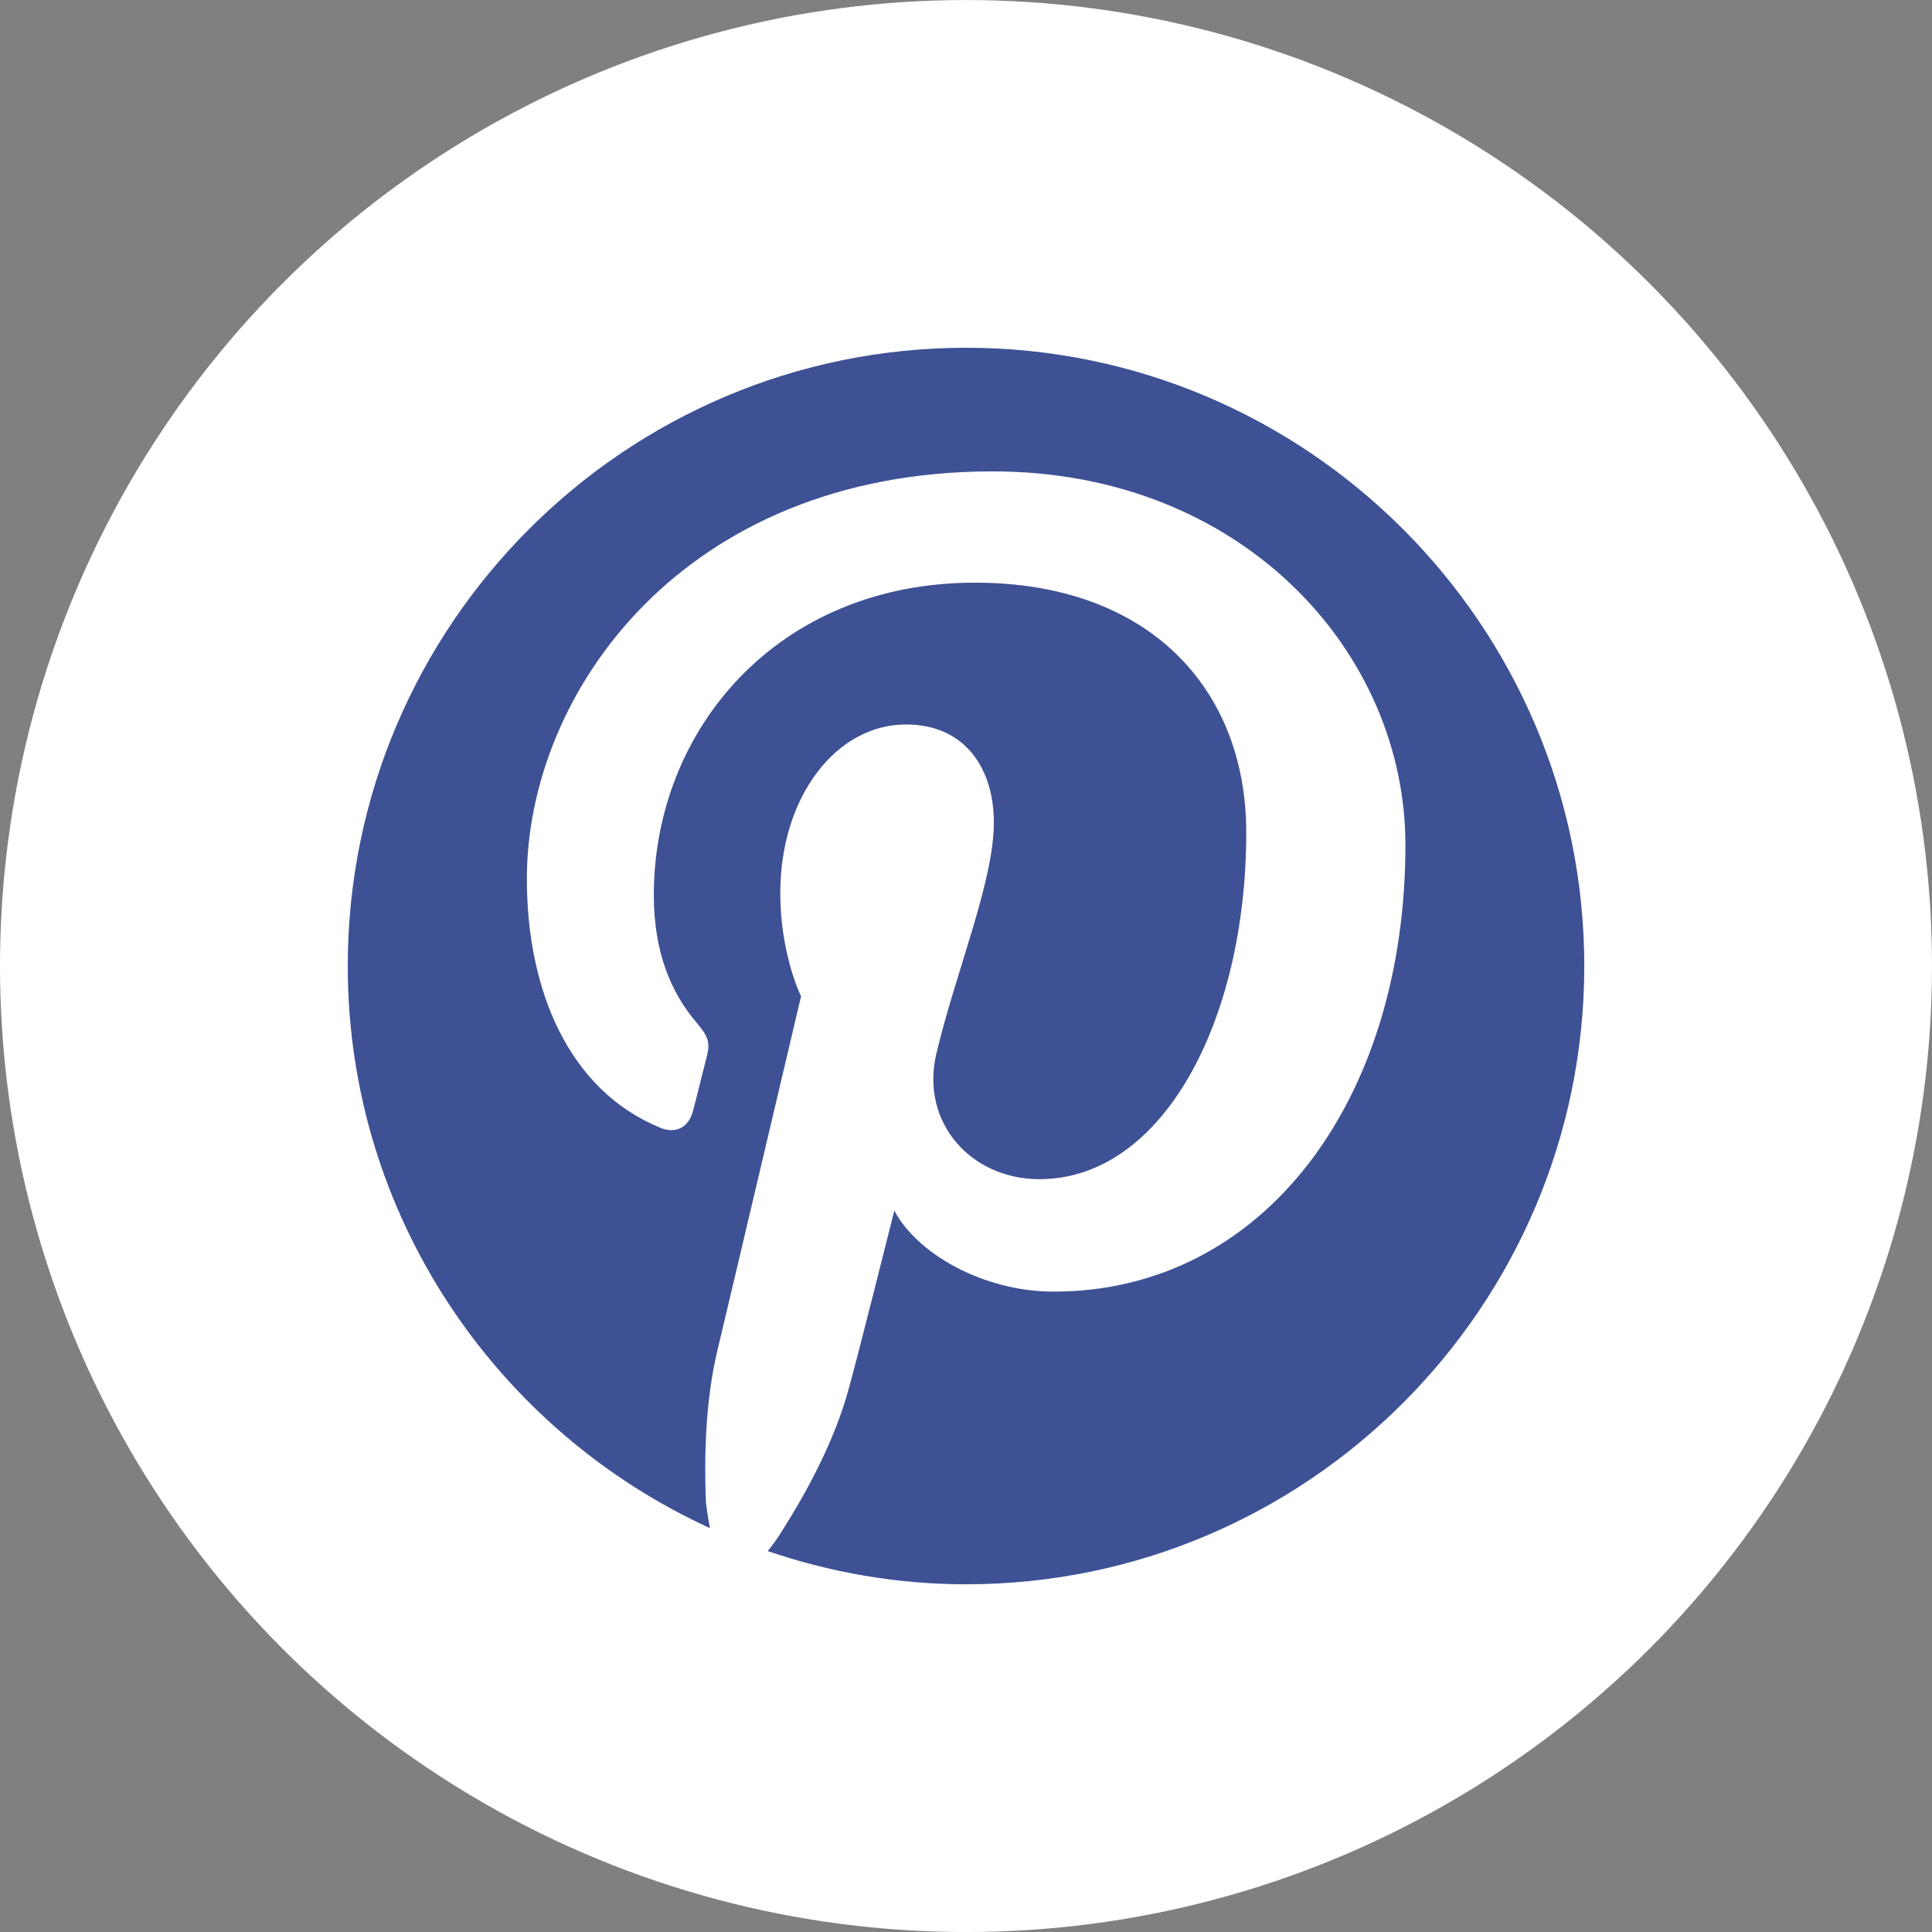
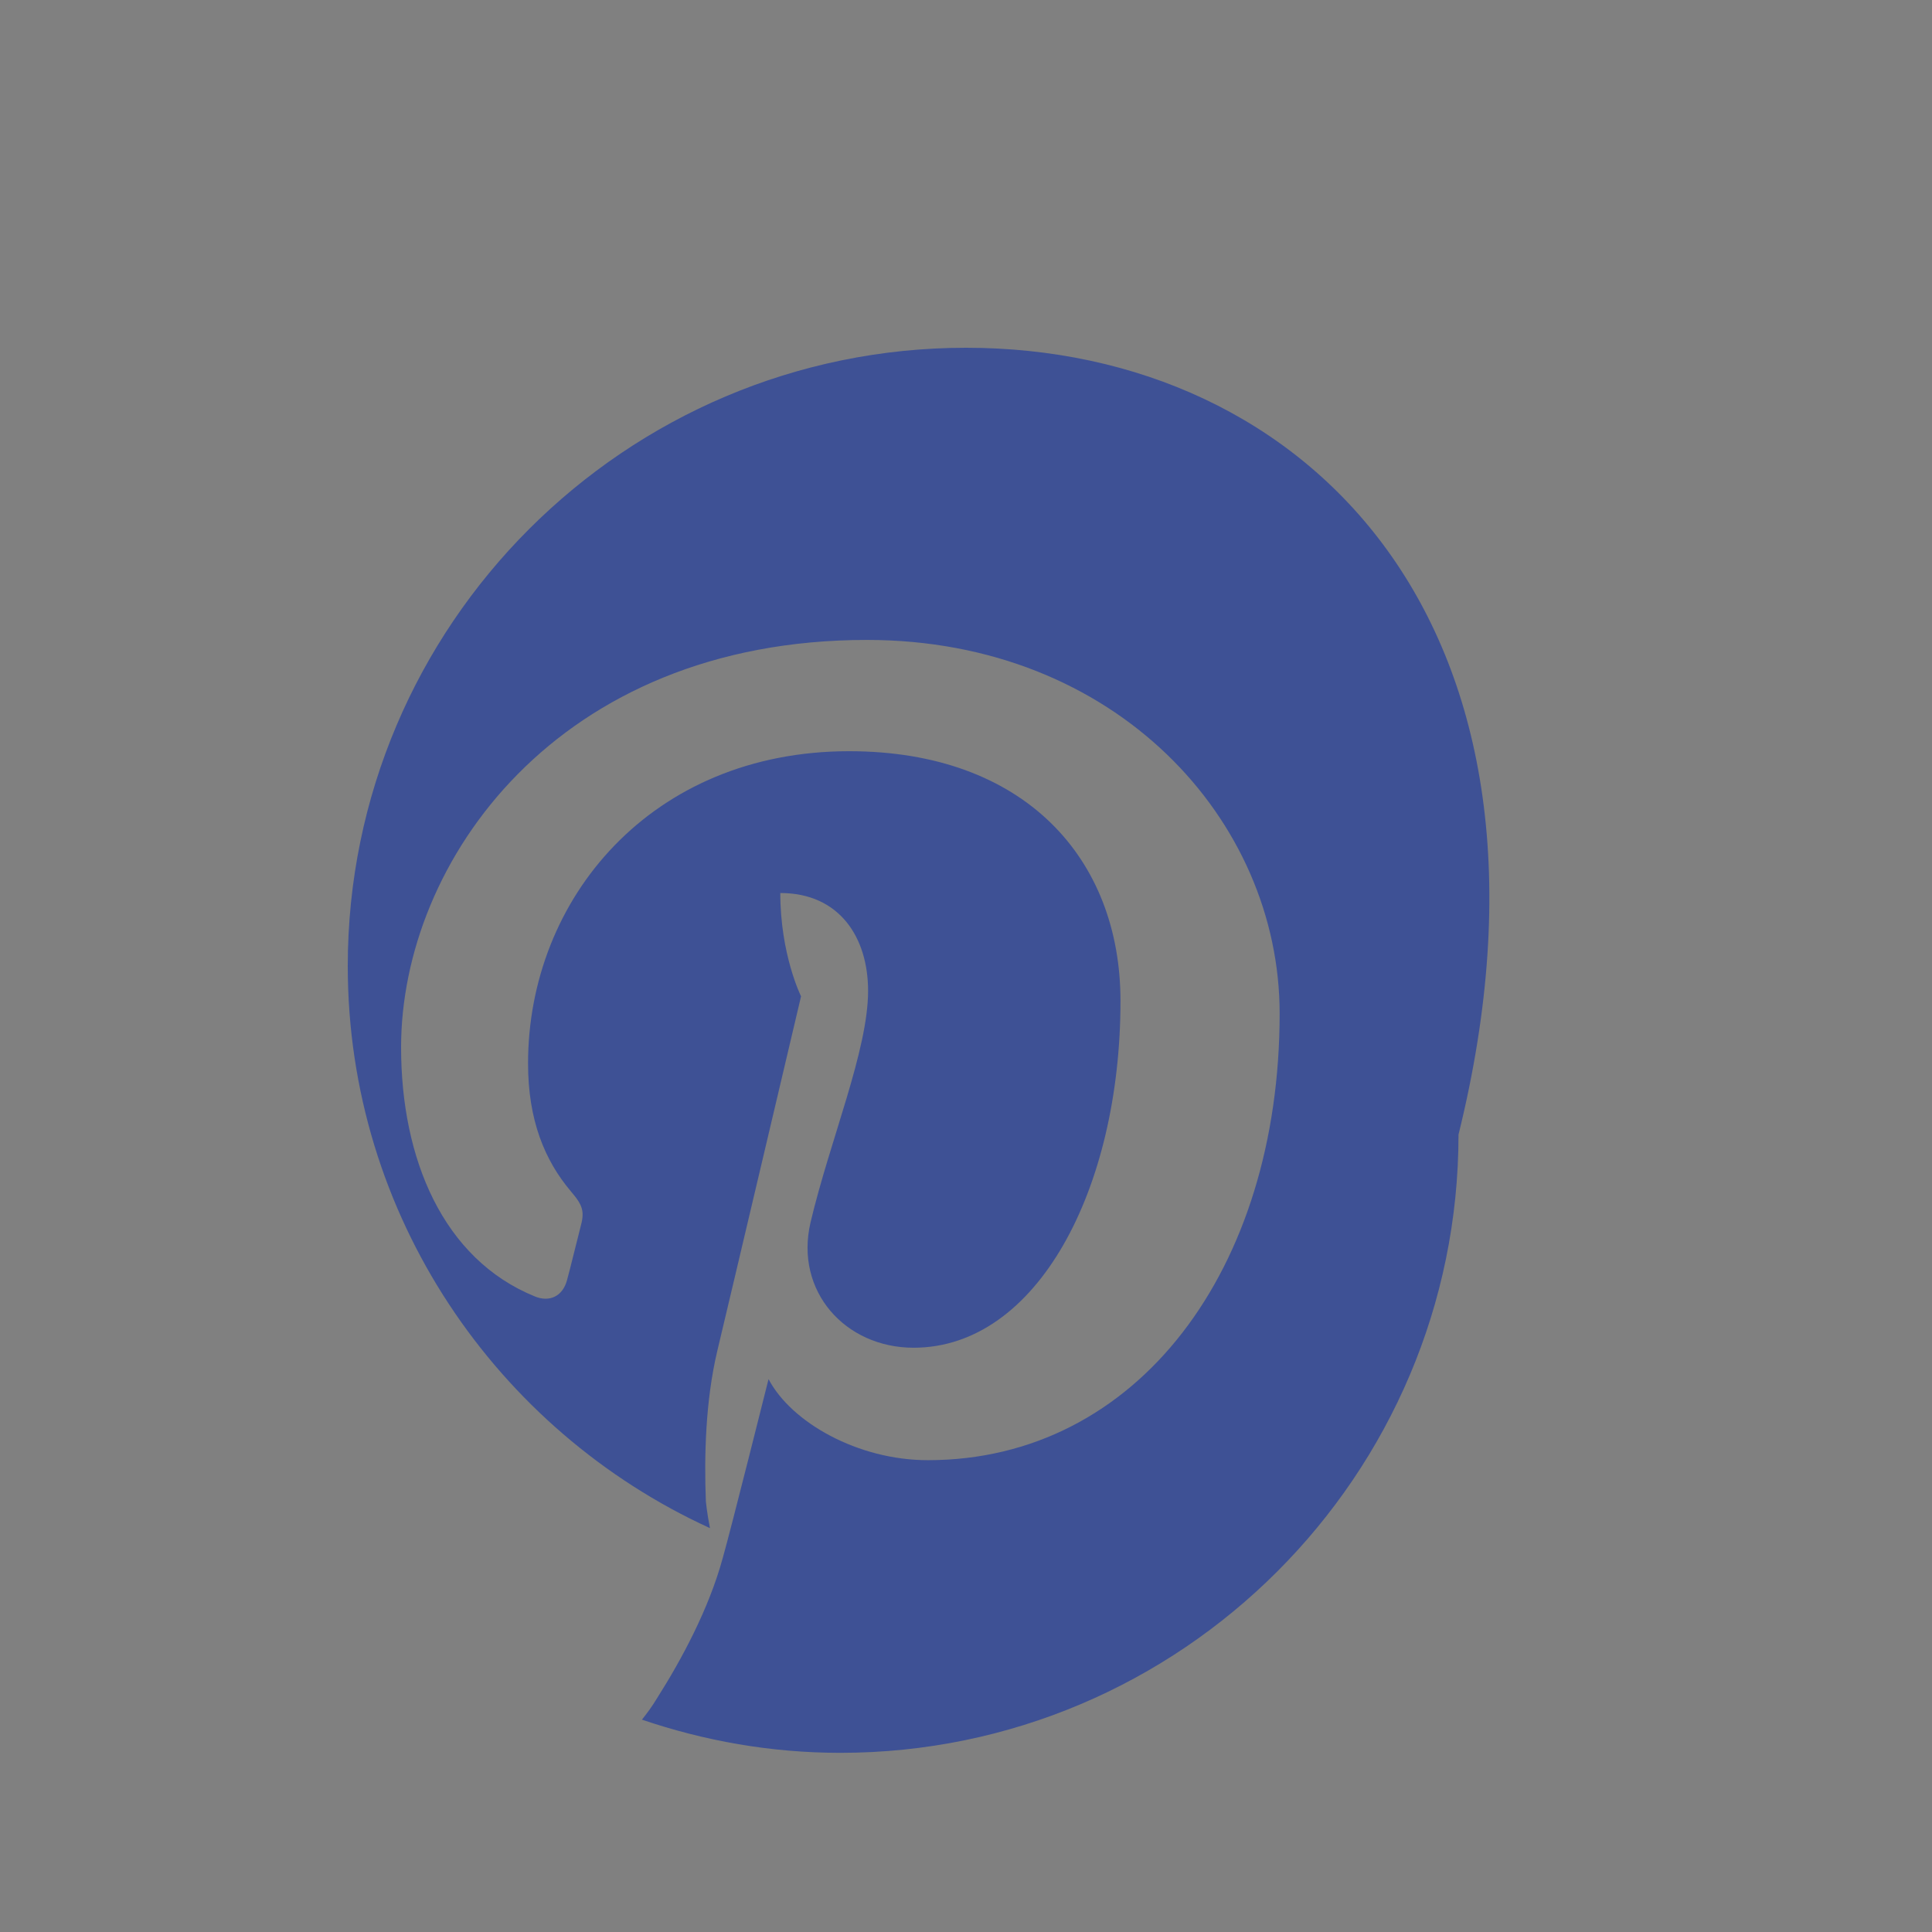
<svg xmlns="http://www.w3.org/2000/svg" version="1.1" id="Calque_1" x="0px" y="0px" width="50px" height="50px" viewBox="0 0 50 50" enable-background="new 0 0 50 50" xml:space="preserve">
  <rect x="0" y="0" width="50" height="50" fill="#808080" stroke="none" />
  <g>
-     <circle fill="#FFFFFF" cx="25" cy="25.001" r="25" />
-     <path id="pinterest_2_" fill="#3E5195" d="M25.002,9C16.178,9,9,16.181,9,25.001c0,6.455,3.854,12.023,9.374,14.547   c-0.077-0.387-0.106-0.689-0.106-0.689c-0.046-1.178-0.01-2.594,0.291-3.879c0.328-1.369,2.172-9.195,2.172-9.195   s-0.537-1.078-0.537-2.674c0-2.5,1.45-4.362,3.255-4.362c1.533,0,2.272,1.151,2.272,2.532c0,1.539-0.981,3.85-1.488,5.986   c-0.421,1.787,0.898,3.25,2.666,3.25c3.195,0,5.354-4.104,5.354-8.973c0-3.699-2.496-6.465-7.022-6.465   c-5.12,0-8.31,3.818-8.31,8.081c0,1.471,0.432,2.51,1.11,3.312c0.313,0.365,0.36,0.52,0.243,0.939   c-0.081,0.307-0.262,1.062-0.344,1.355c-0.113,0.424-0.459,0.582-0.841,0.42c-2.36-0.965-3.454-3.543-3.454-6.443   c0-4.798,4.035-10.544,12.056-10.544c6.444,0,10.681,4.662,10.681,9.669c0,6.615-3.678,11.559-9.104,11.559   c-1.815,0-3.537-0.98-4.123-2.098c0,0-0.974,3.891-1.188,4.639c-0.358,1.305-1.054,2.605-1.695,3.615   c-0.137,0.227-0.265,0.398-0.394,0.559c1.614,0.549,3.334,0.859,5.135,0.859c8.821,0,15.998-7.18,15.998-16   C41,16.181,33.823,9,25.002,9z" />
+     <path id="pinterest_2_" fill="#3E5195" d="M25.002,9C16.178,9,9,16.181,9,25.001c0,6.455,3.854,12.023,9.374,14.547   c-0.077-0.387-0.106-0.689-0.106-0.689c-0.046-1.178-0.01-2.594,0.291-3.879c0.328-1.369,2.172-9.195,2.172-9.195   s-0.537-1.078-0.537-2.674c1.533,0,2.272,1.151,2.272,2.532c0,1.539-0.981,3.85-1.488,5.986   c-0.421,1.787,0.898,3.25,2.666,3.25c3.195,0,5.354-4.104,5.354-8.973c0-3.699-2.496-6.465-7.022-6.465   c-5.12,0-8.31,3.818-8.31,8.081c0,1.471,0.432,2.51,1.11,3.312c0.313,0.365,0.36,0.52,0.243,0.939   c-0.081,0.307-0.262,1.062-0.344,1.355c-0.113,0.424-0.459,0.582-0.841,0.42c-2.36-0.965-3.454-3.543-3.454-6.443   c0-4.798,4.035-10.544,12.056-10.544c6.444,0,10.681,4.662,10.681,9.669c0,6.615-3.678,11.559-9.104,11.559   c-1.815,0-3.537-0.98-4.123-2.098c0,0-0.974,3.891-1.188,4.639c-0.358,1.305-1.054,2.605-1.695,3.615   c-0.137,0.227-0.265,0.398-0.394,0.559c1.614,0.549,3.334,0.859,5.135,0.859c8.821,0,15.998-7.18,15.998-16   C41,16.181,33.823,9,25.002,9z" />
  </g>
</svg>